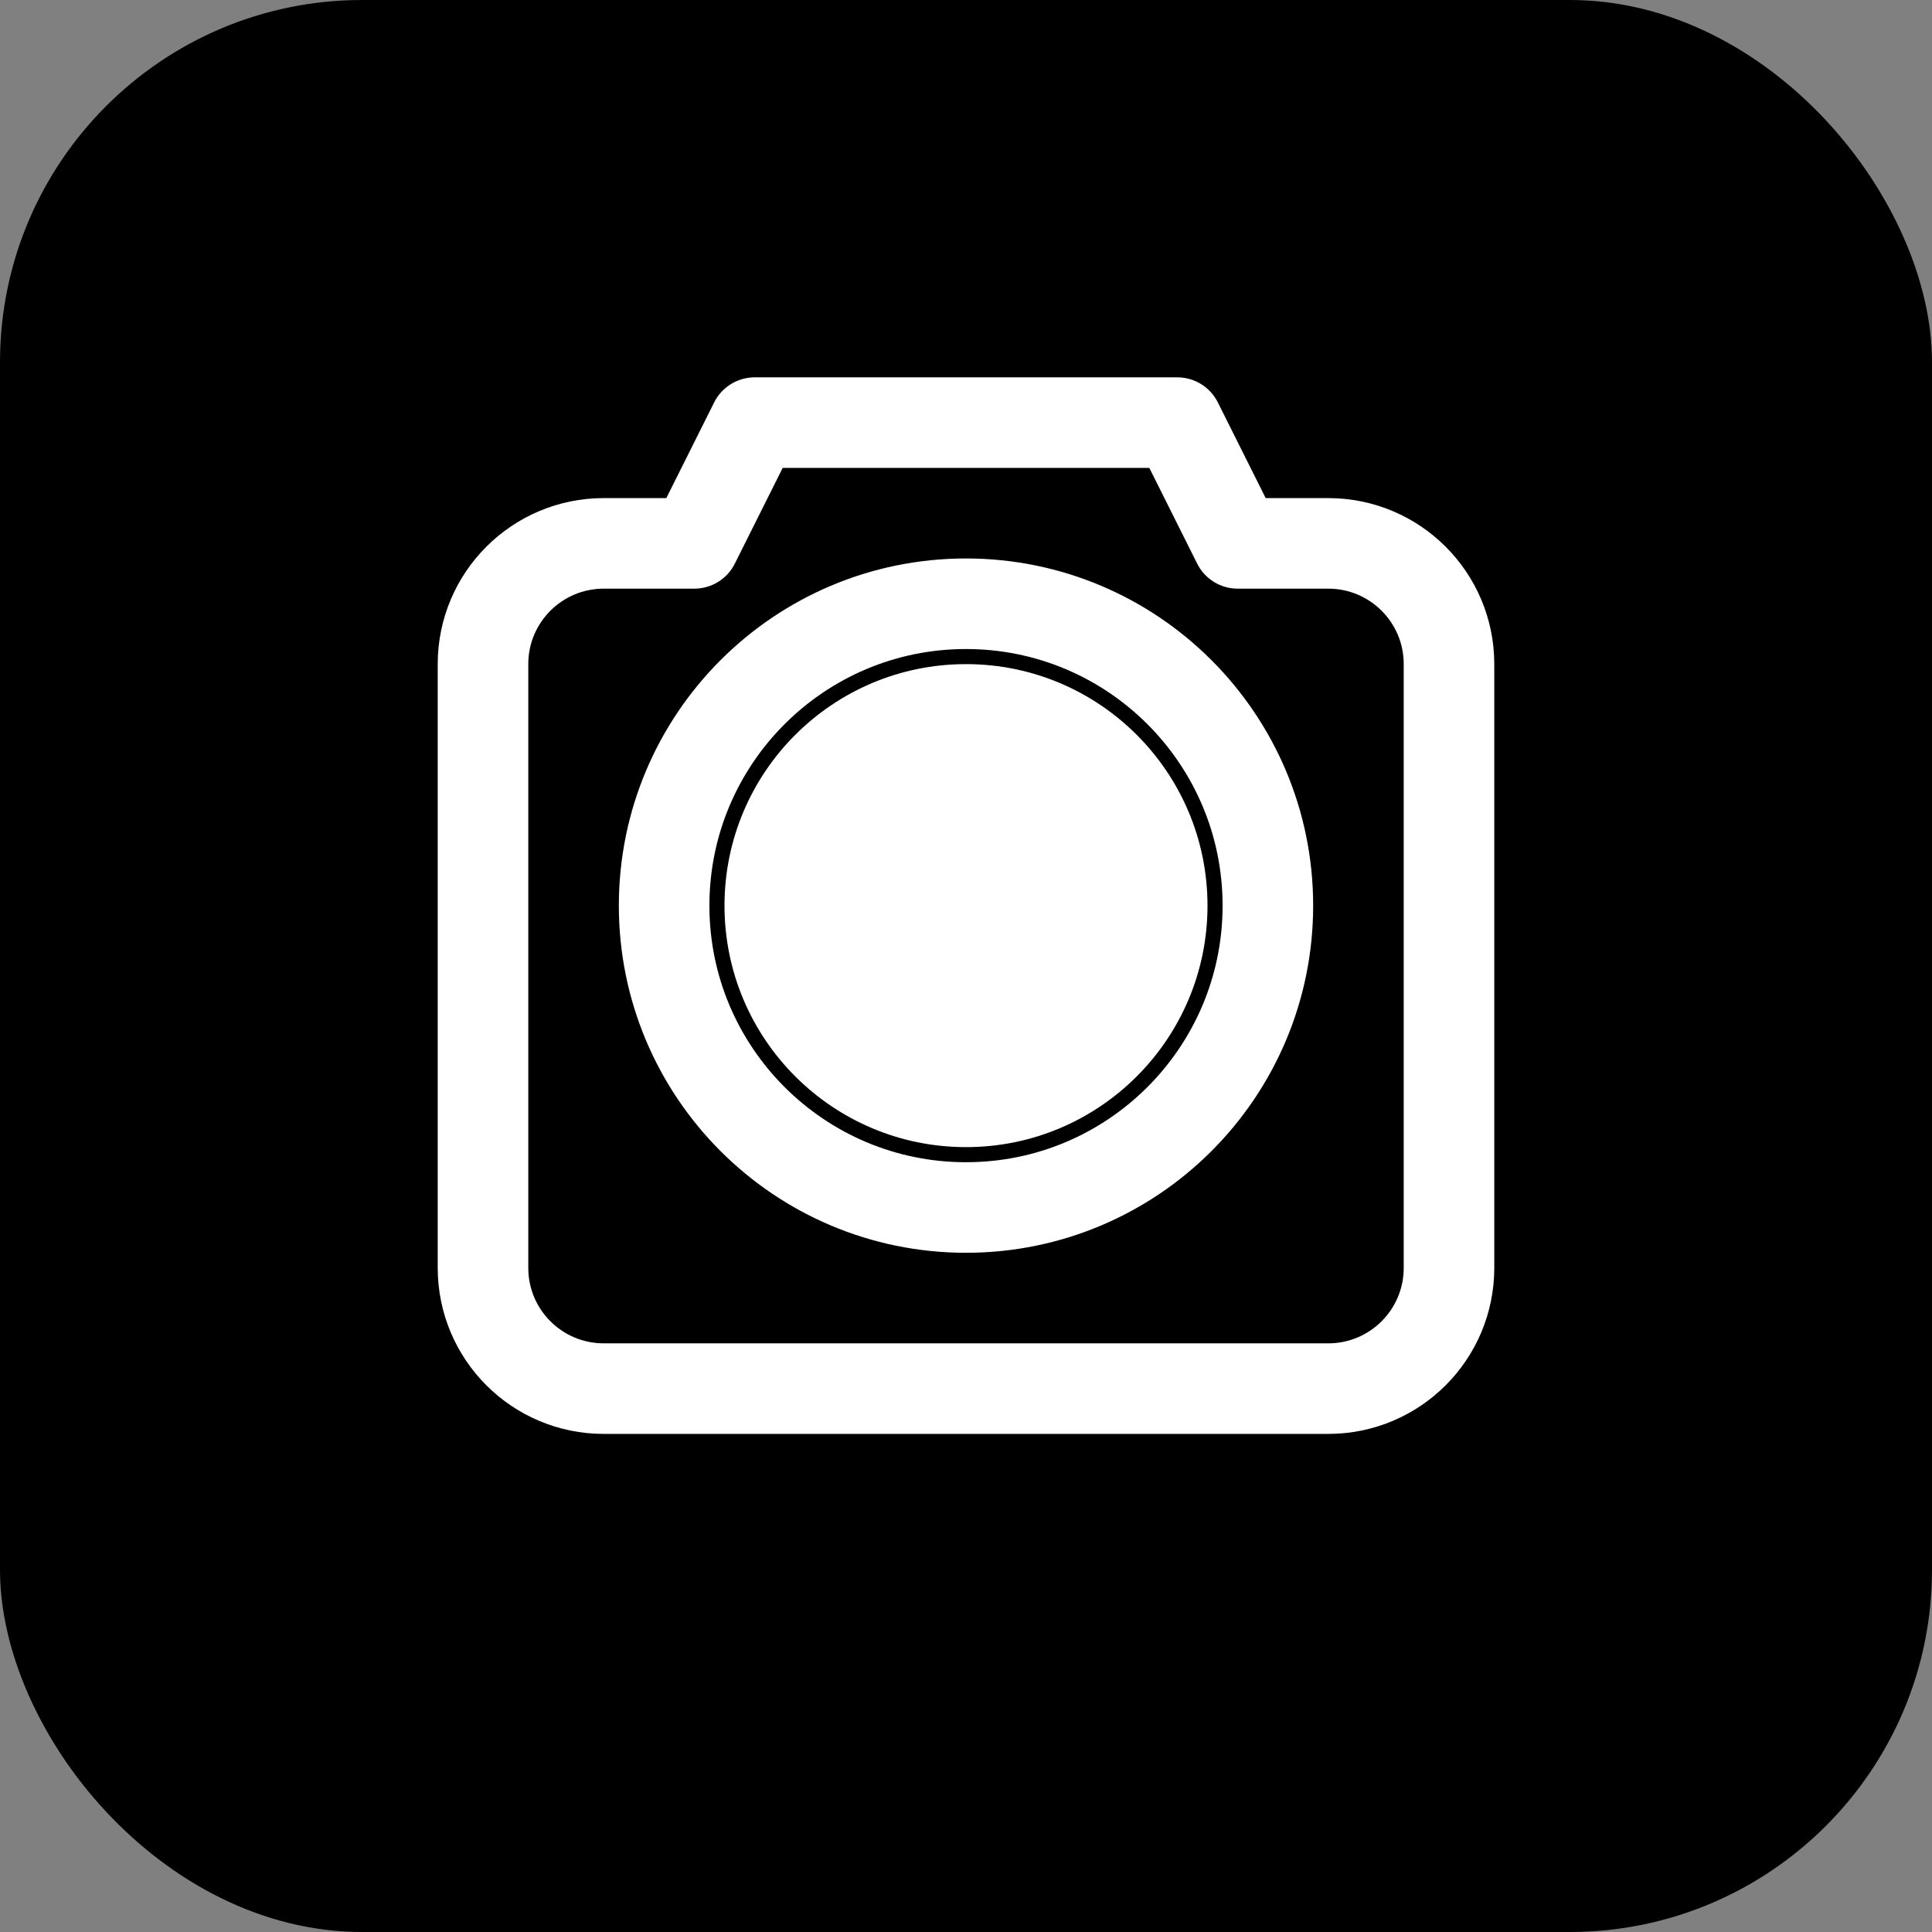
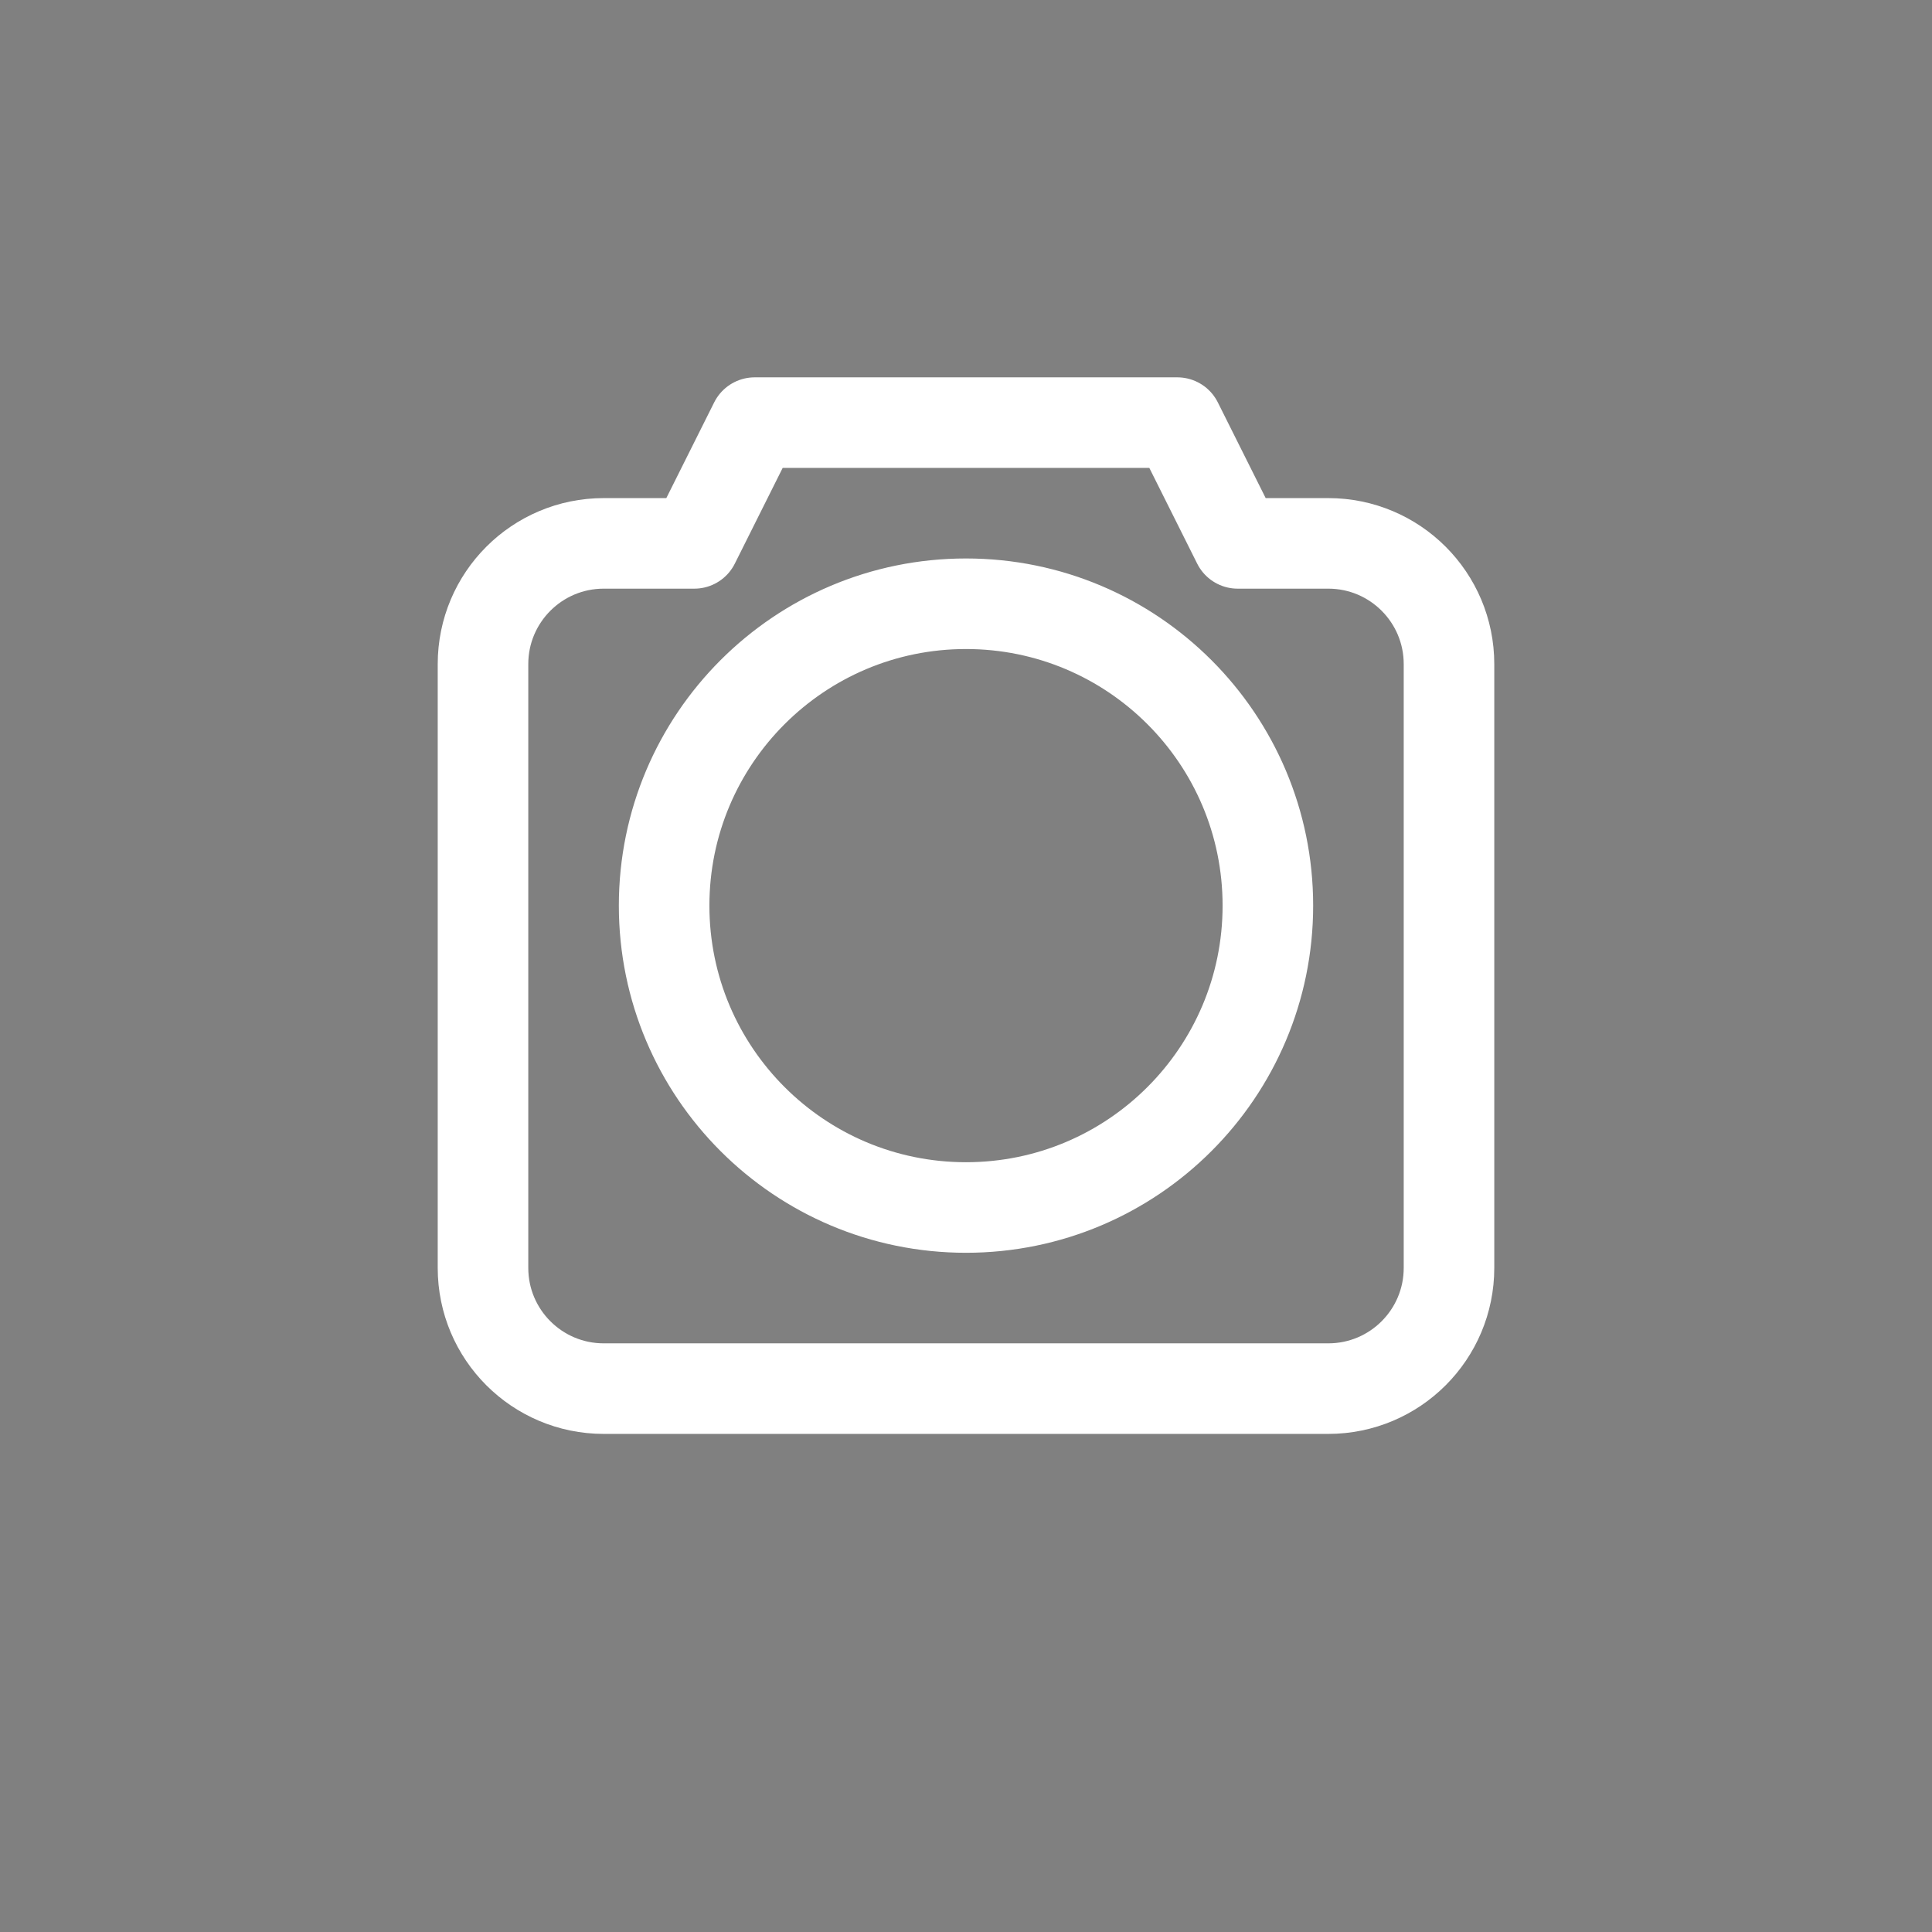
<svg xmlns="http://www.w3.org/2000/svg" width="32" height="32" viewBox="0 0 32 32" fill="none">
  <rect x="0" y="0" width="32" height="32" fill="#808080" stroke="none" />
-   <rect width="32" height="32" rx="6" fill="black" />
-   <path d="M16 11C13.791 11 12 12.791 12 15C12 17.209 13.791 19 16 19C18.209 19 20 17.209 20 15C20 12.791 18.209 11 16 11Z" fill="white" />
  <path d="M22 9H20.5L19.5 7H12.5L11.5 9H10C8.895 9 8 9.895 8 11V21C8 22.105 8.895 23 10 23H22C23.105 23 24 22.105 24 21V11C24 9.895 23.105 9 22 9ZM16 20C13.239 20 11 17.761 11 15C11 12.239 13.239 10 16 10C18.761 10 21 12.239 21 15C21 17.761 18.761 20 16 20Z" stroke="white" stroke-width="1.5" stroke-linecap="round" stroke-linejoin="round" fill="none" />
</svg>